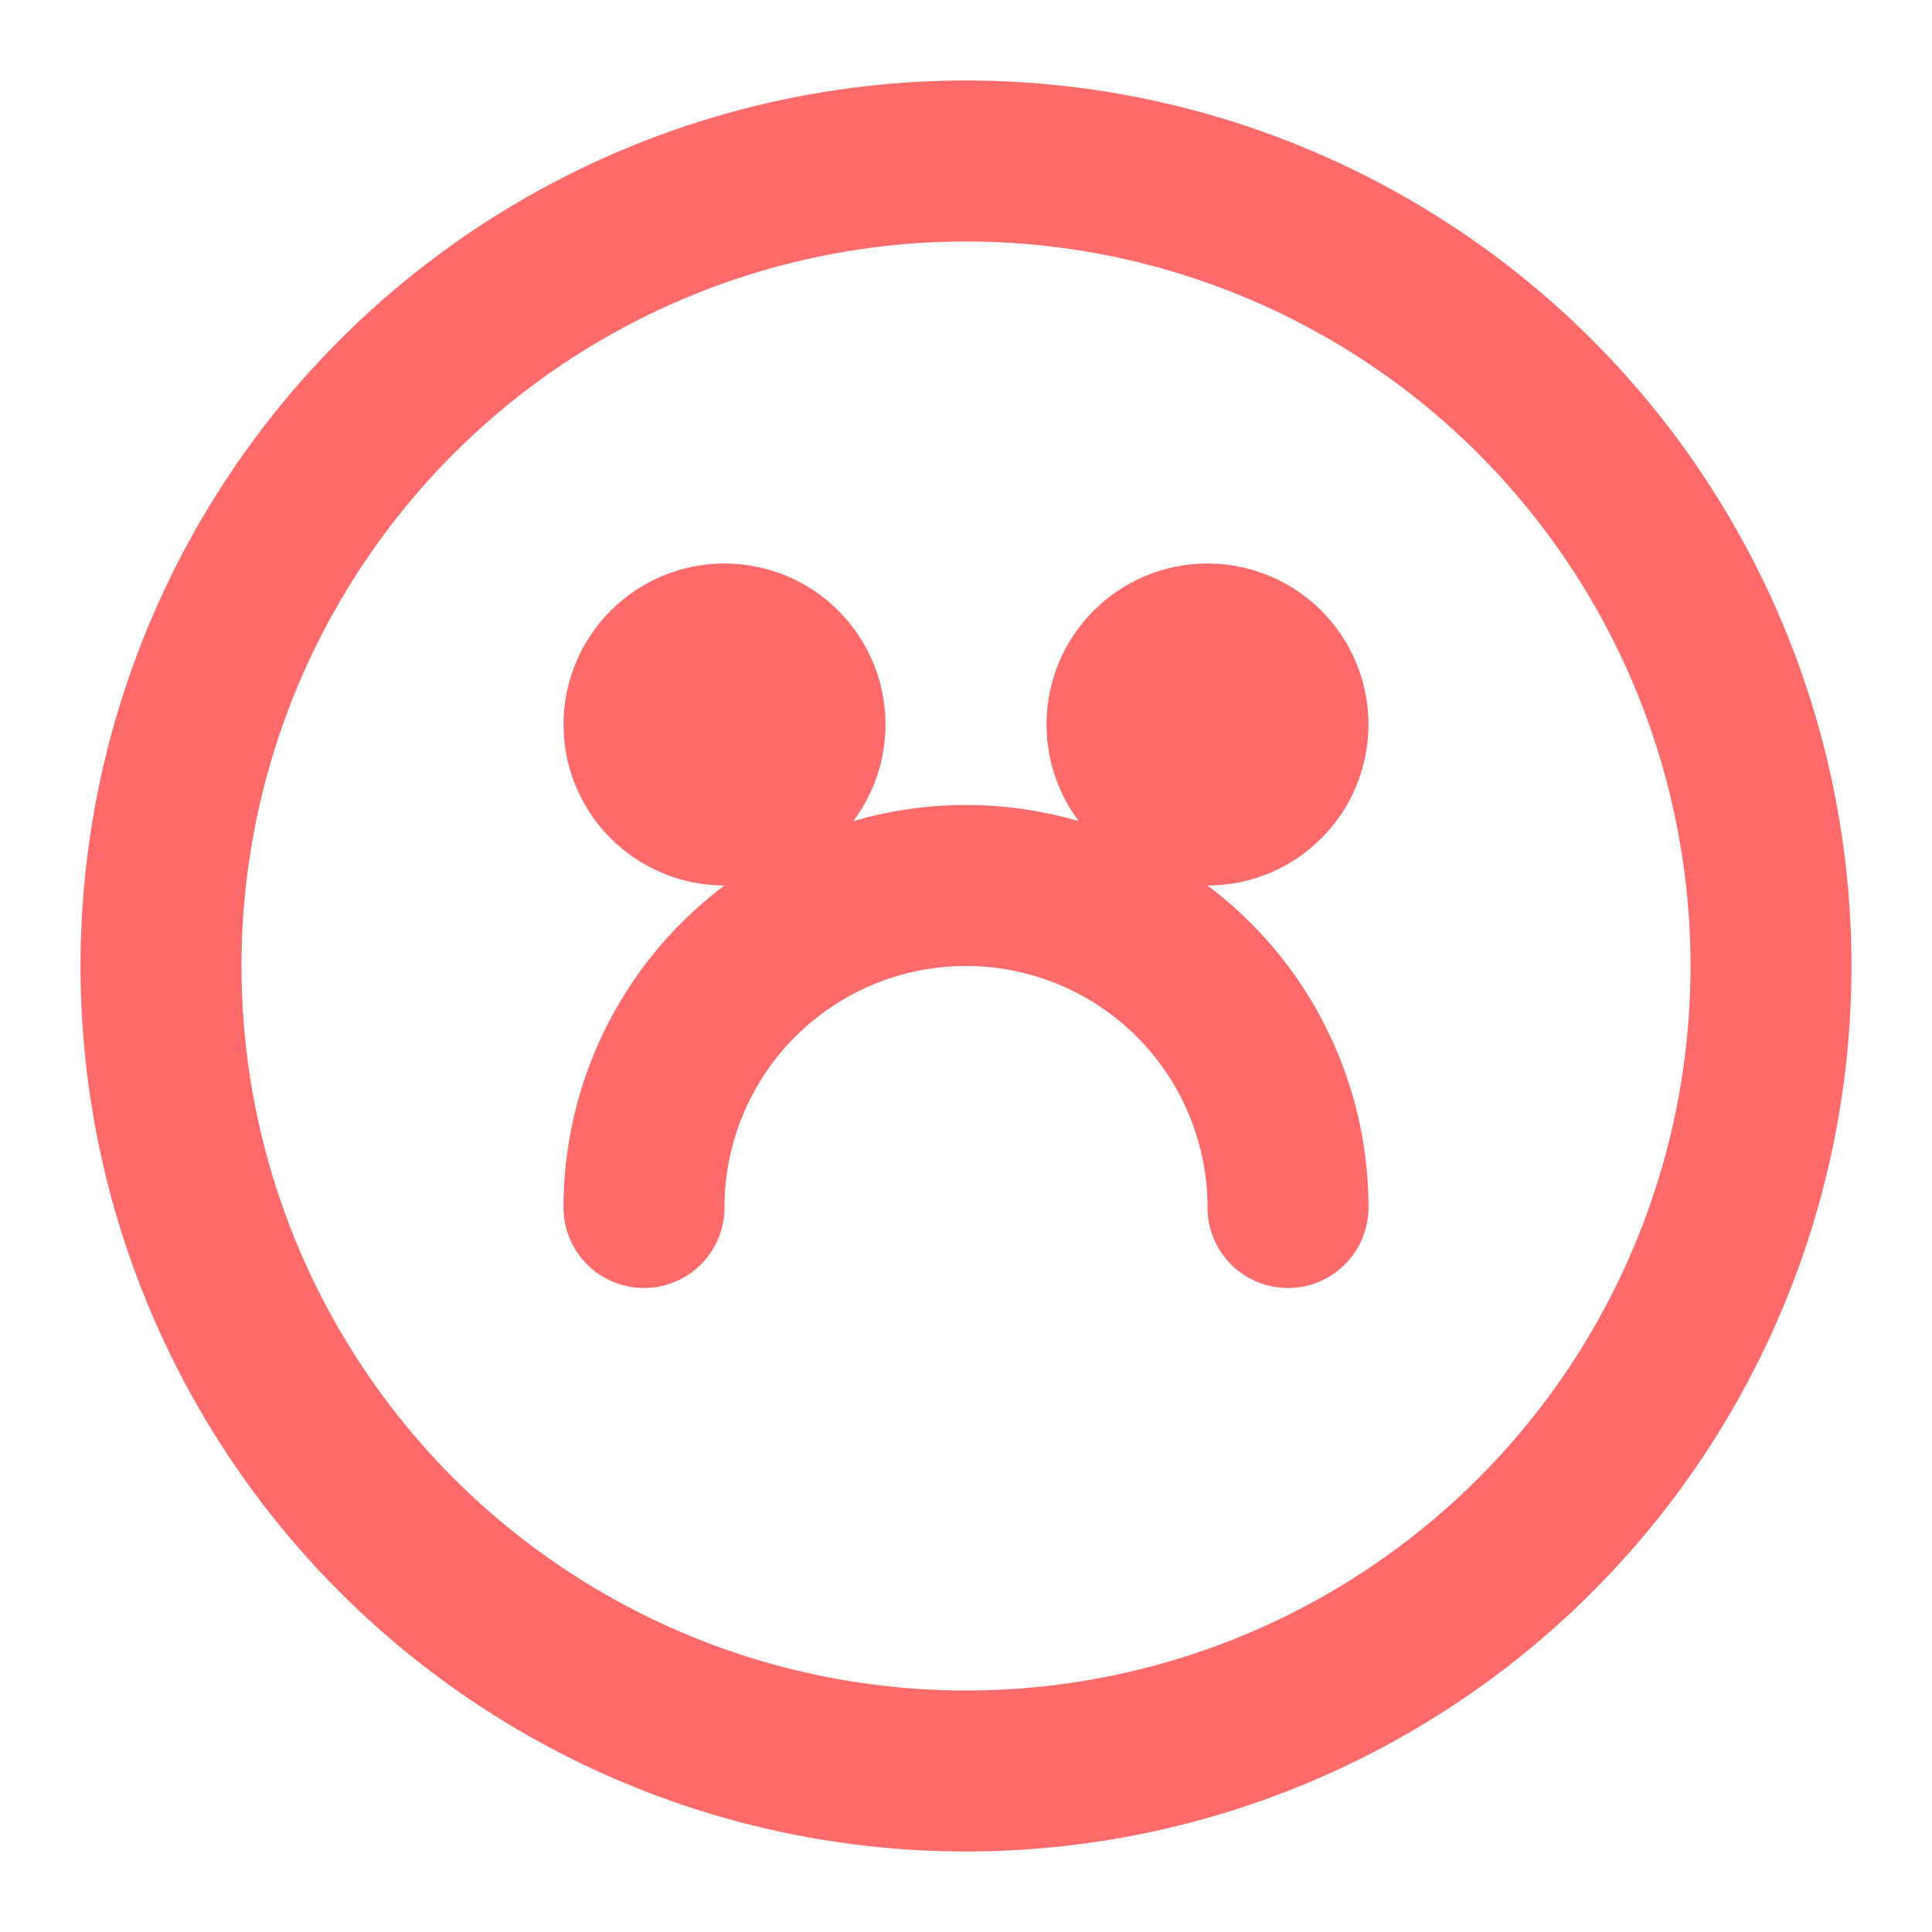
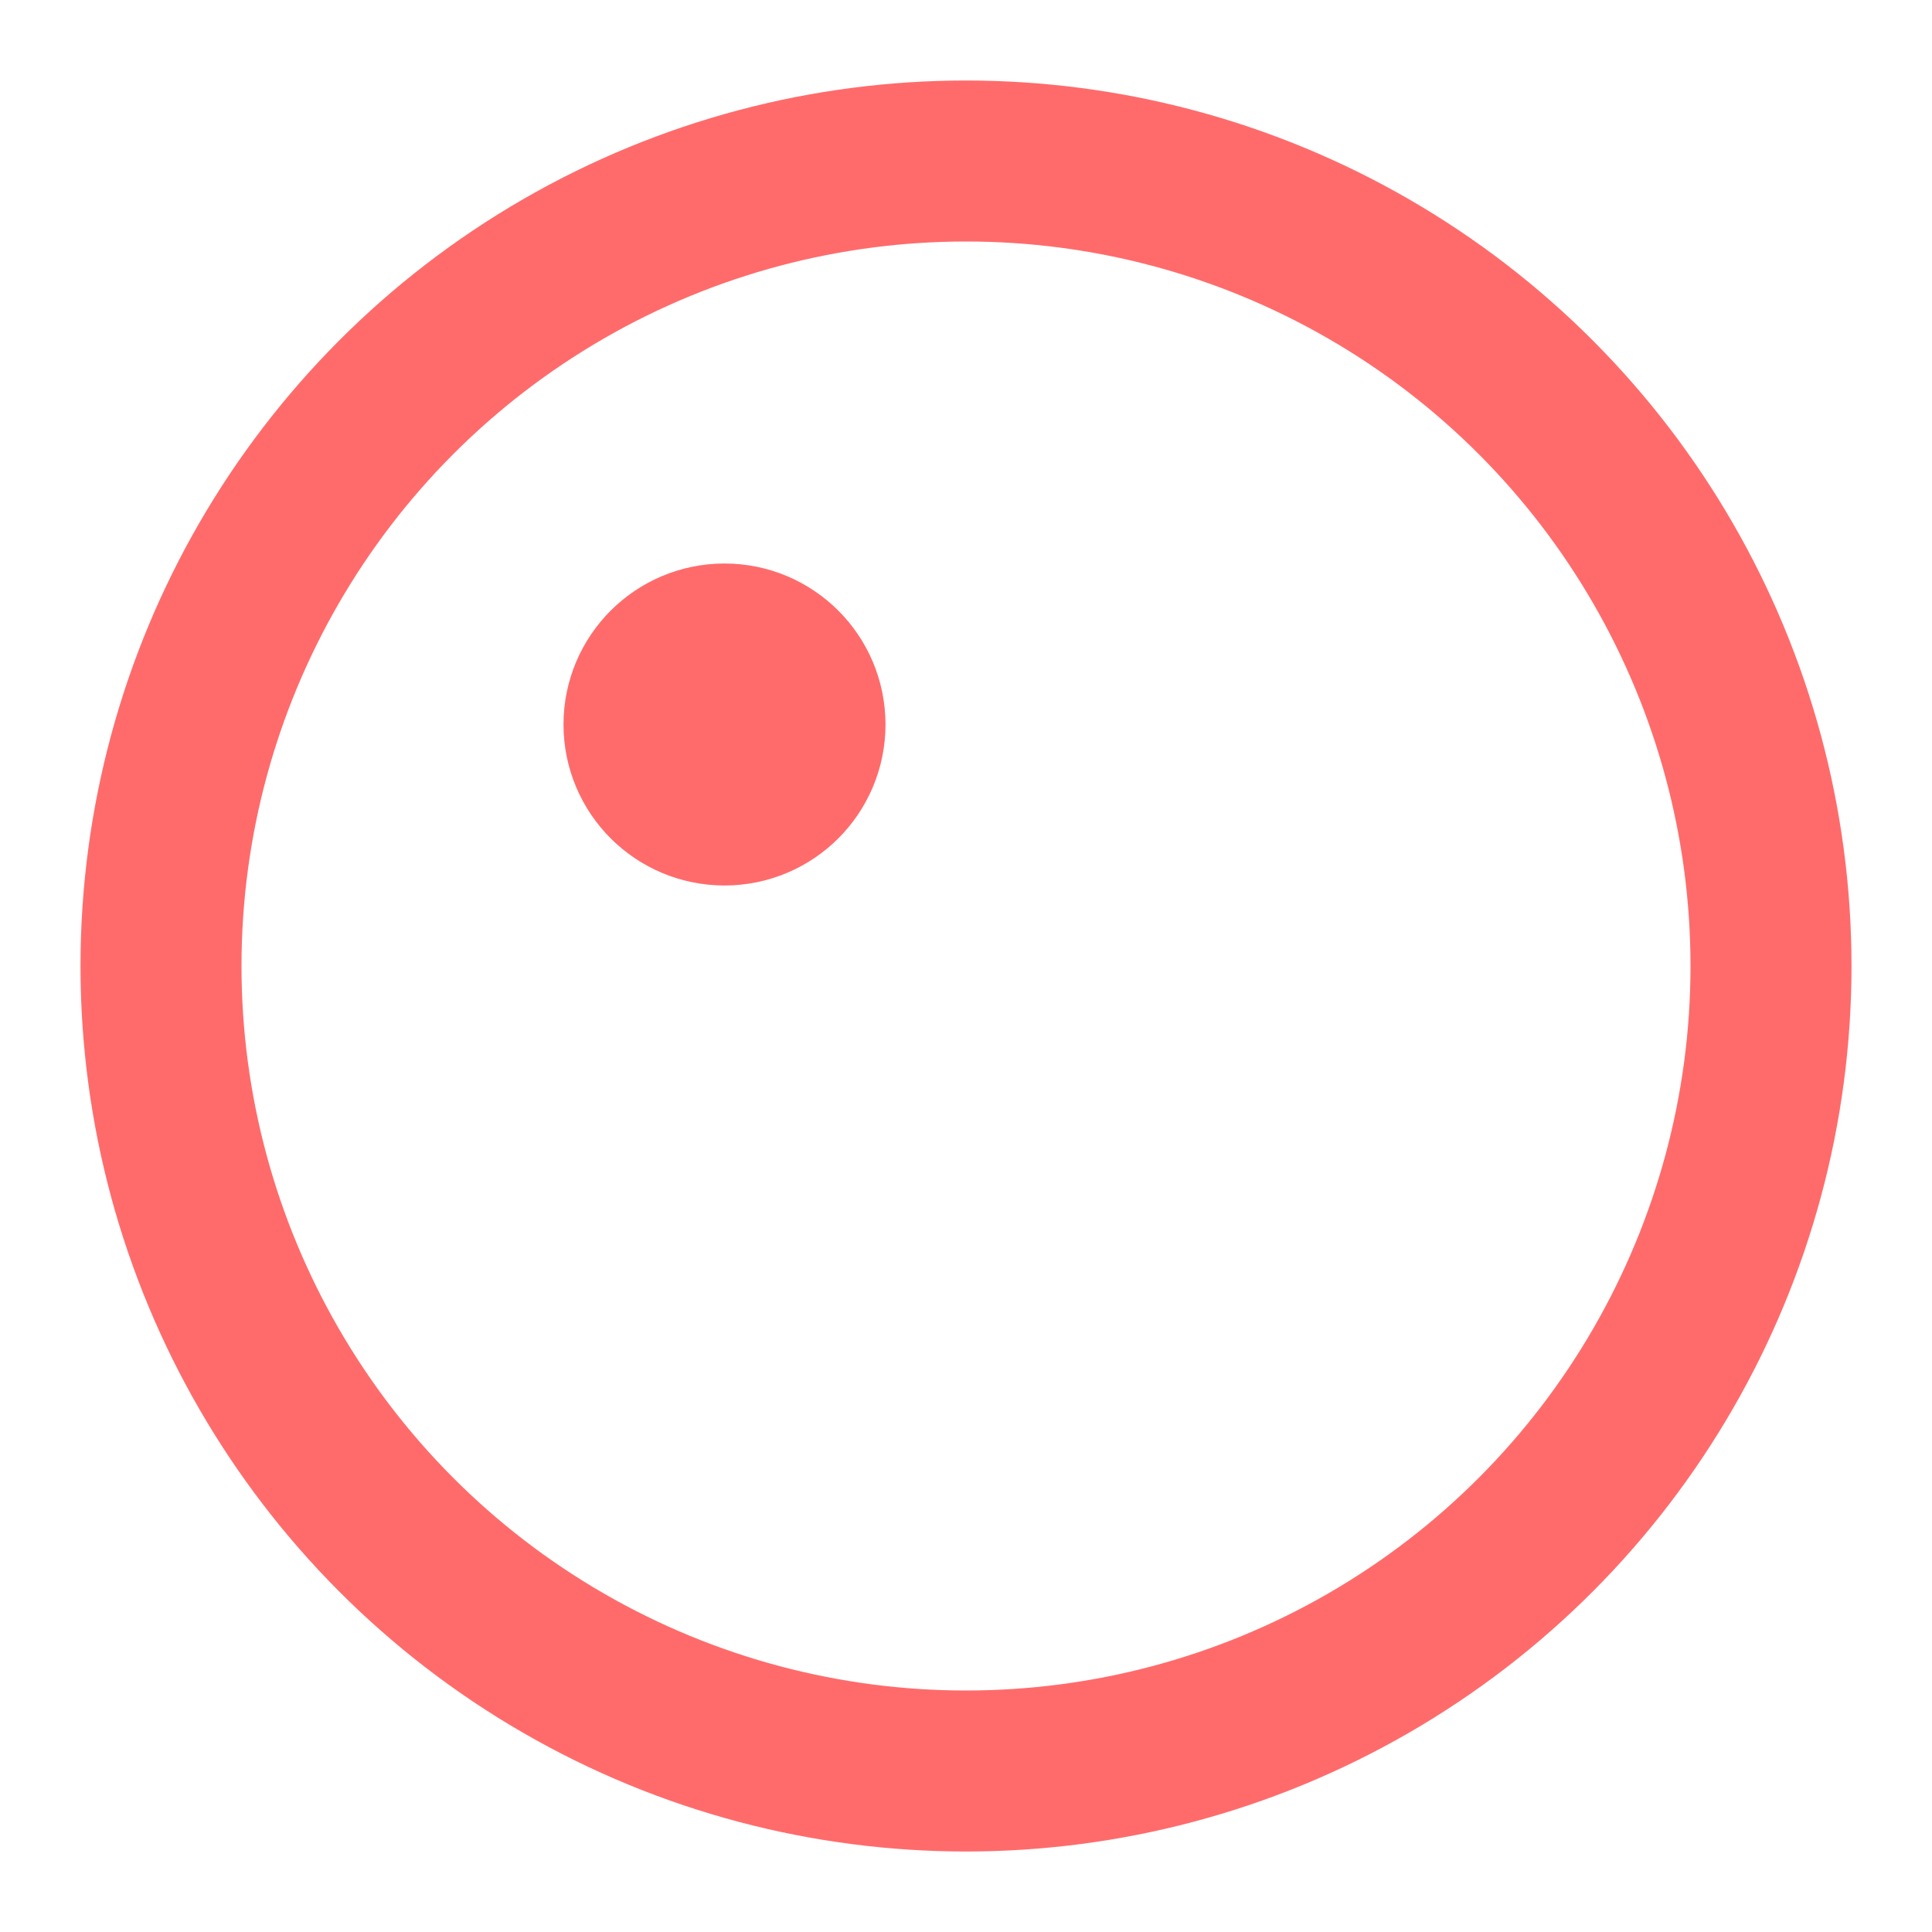
<svg xmlns="http://www.w3.org/2000/svg" width="24" height="24" viewBox="0 0 24 24" fill="none" stroke="#ff6b6b" stroke-width="2" stroke-linecap="round" stroke-linejoin="round" class="lucide lucide-playground">
  <circle cx="12" cy="12" r="10" />
-   <path d="M8 15a4 4 0 0 1 8 0" />
  <circle cx="9" cy="9" r="1" />
-   <circle cx="15" cy="9" r="1" />
</svg>